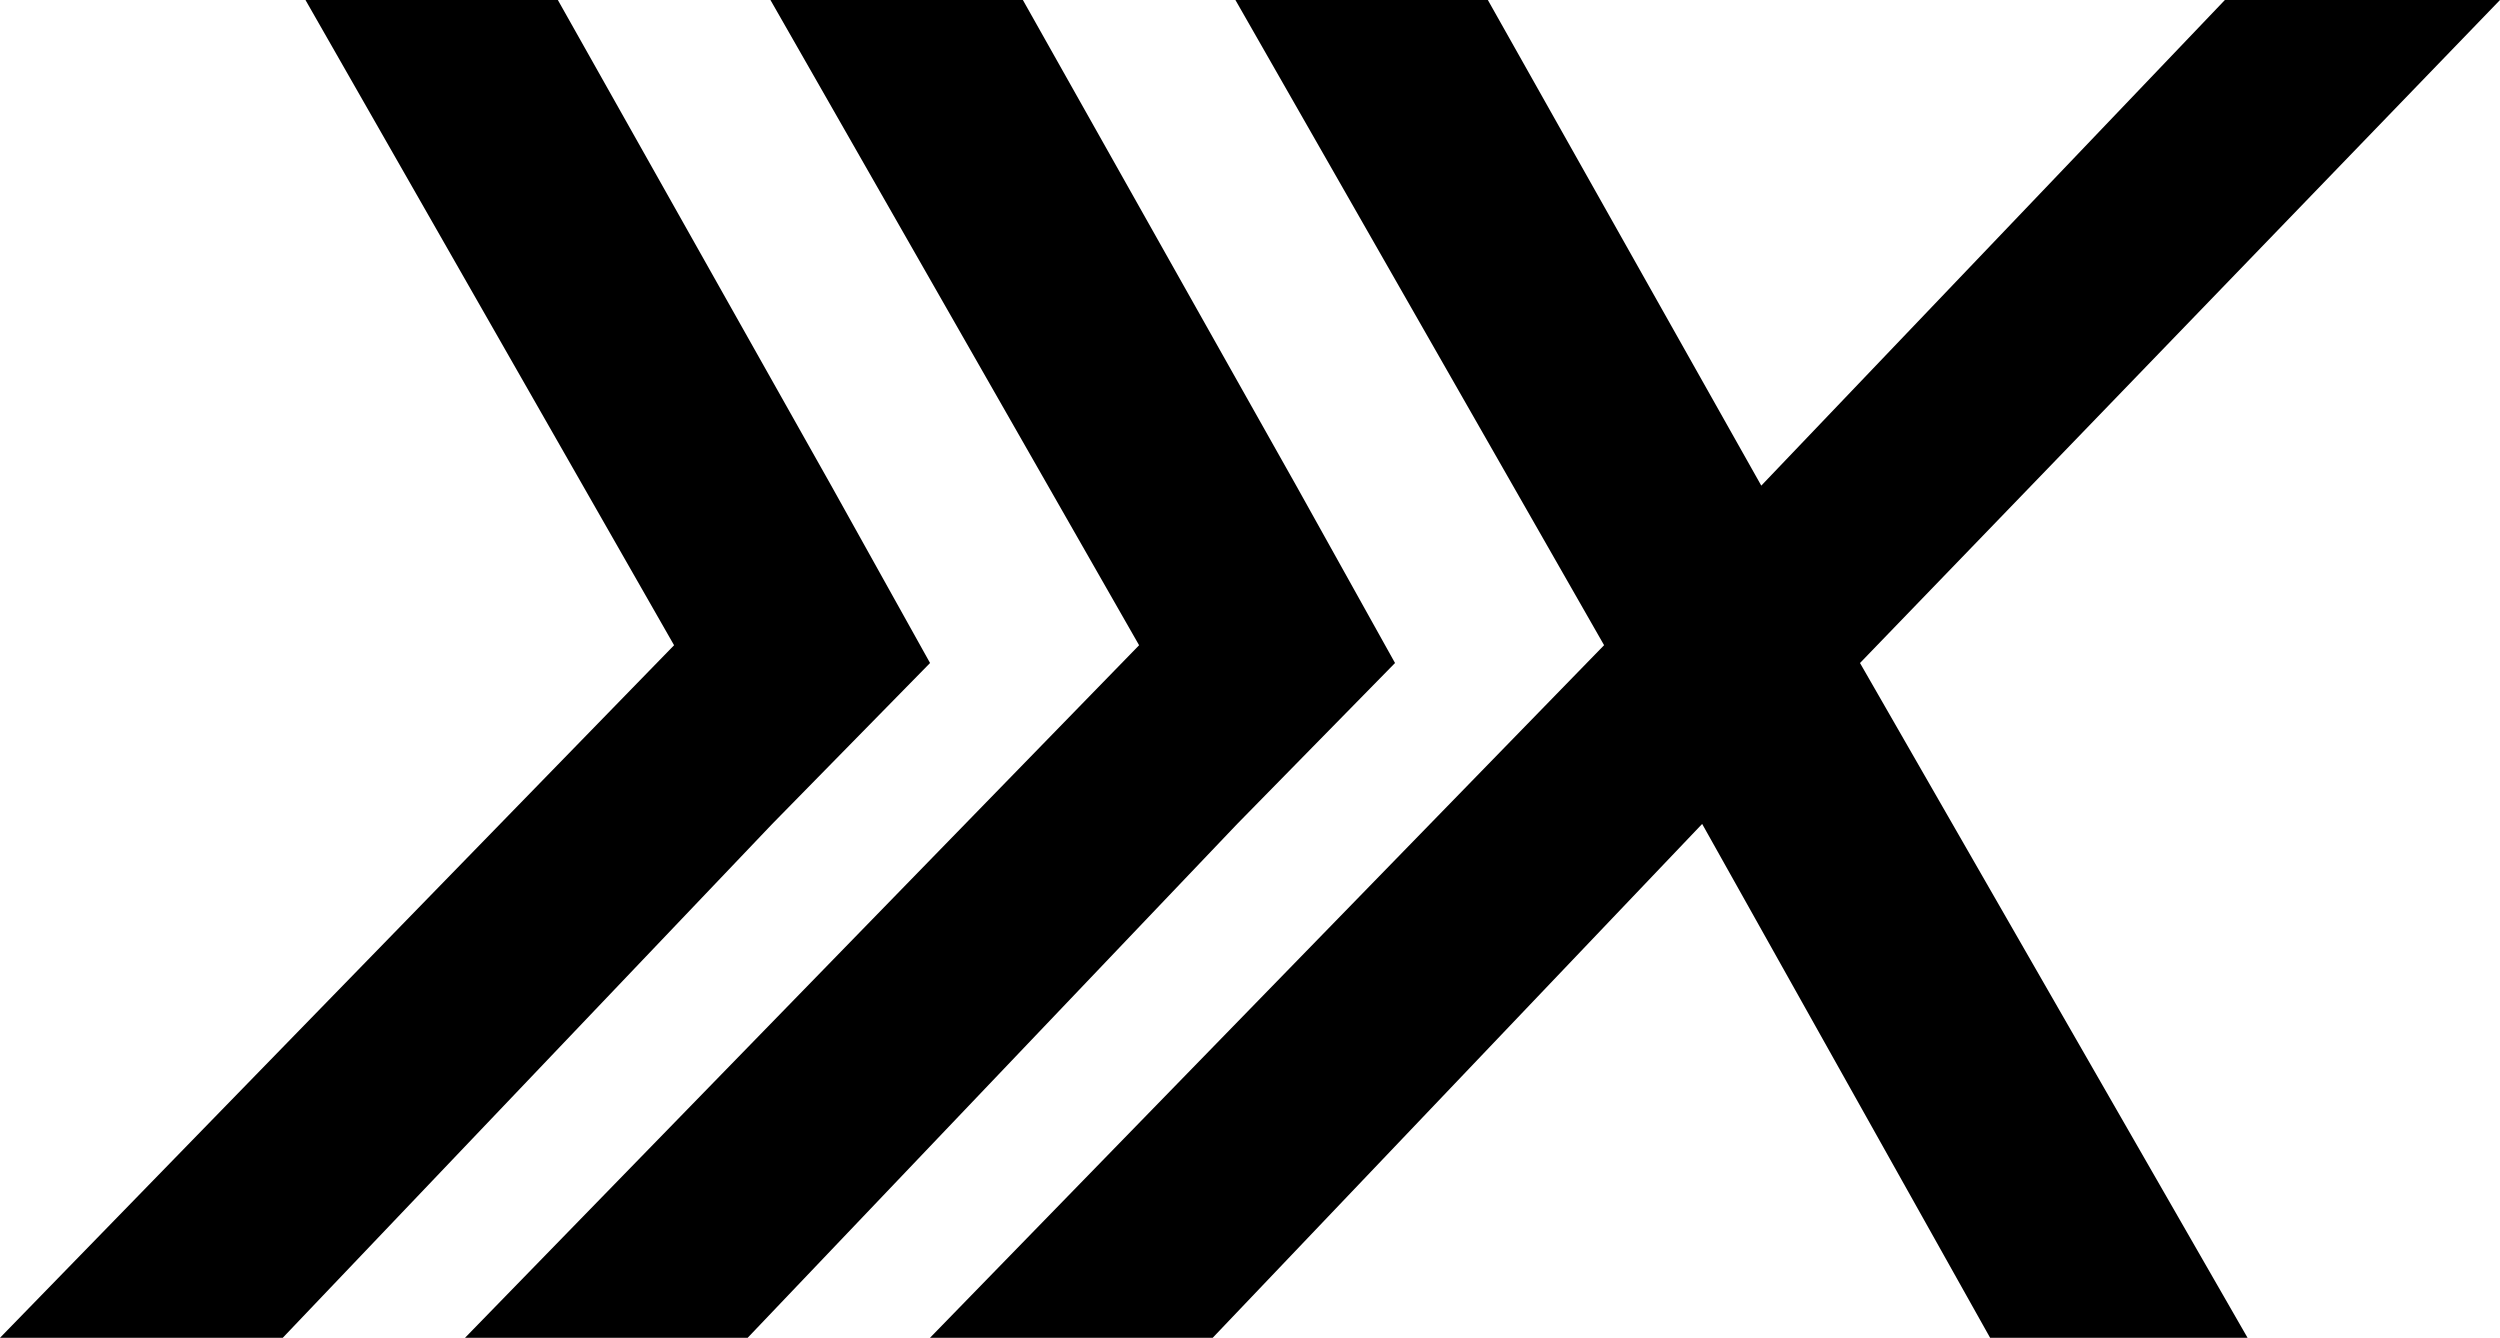
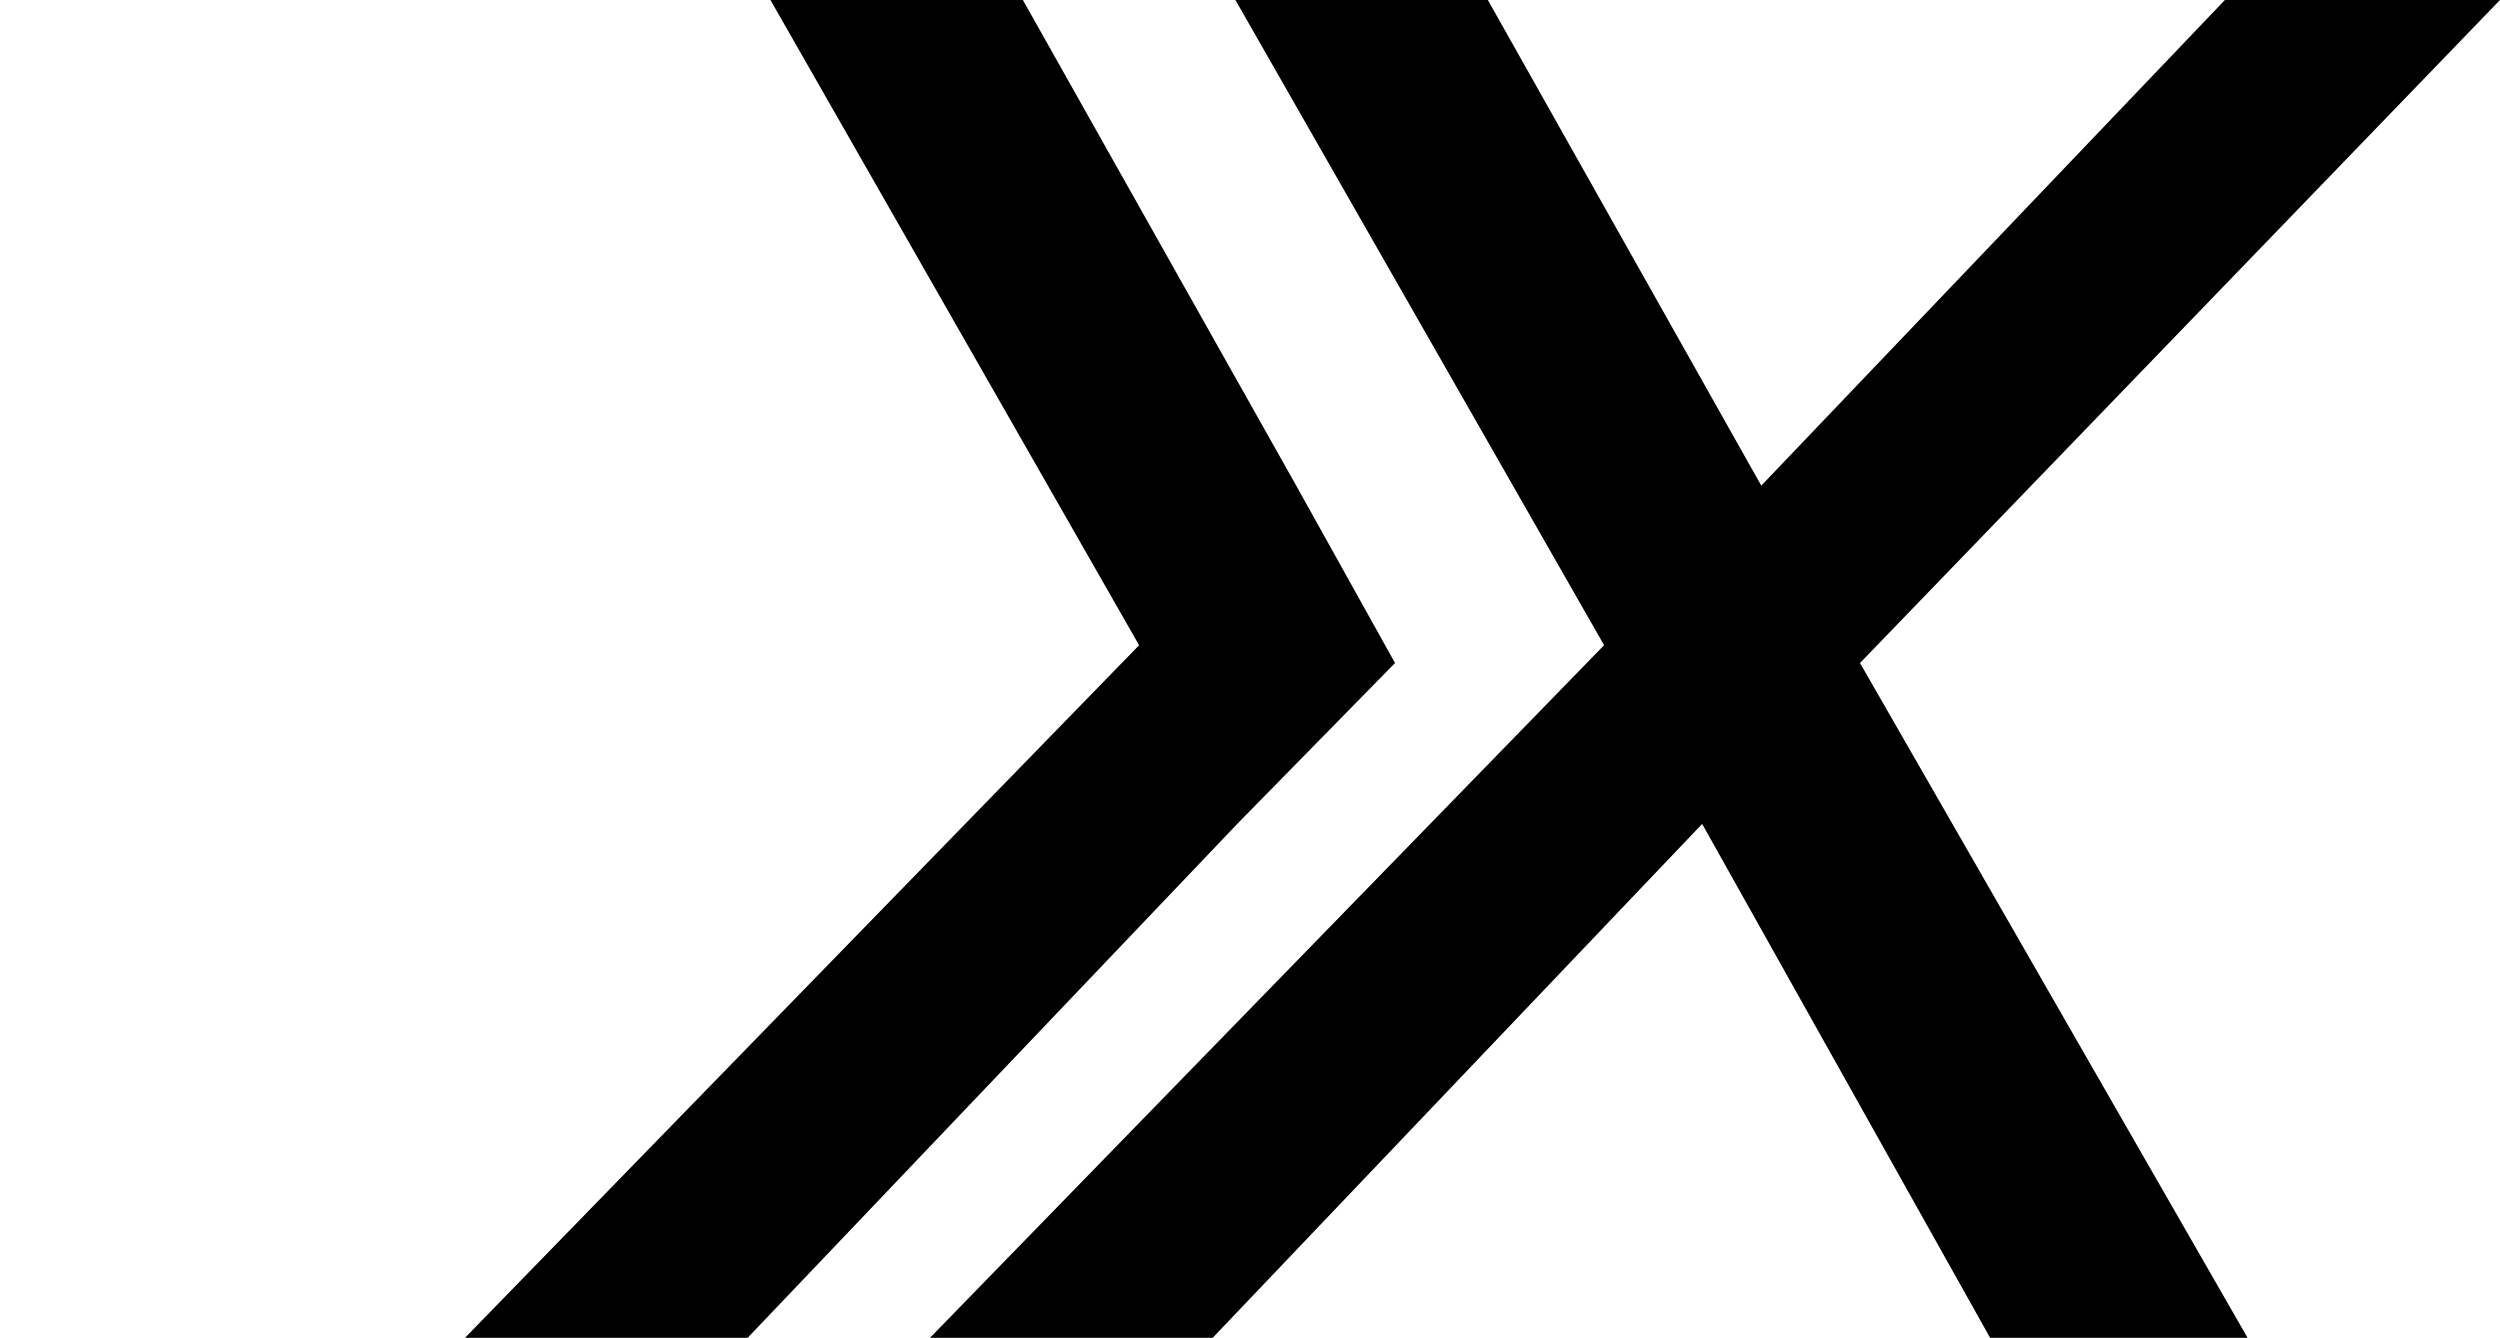
<svg xmlns="http://www.w3.org/2000/svg" id="Layer_1" data-name="Layer 1" viewBox="0 0 458.63 245.42">
  <defs>
    <style> .cls-1 { isolation: isolate; } </style>
  </defs>
  <g class="cls-1">
    <path d="m170.61,245.42l134.75-138.45-4.63,22.69L226.64,0h46.31l57.88,102.8-20.37-.46L408.16,0h50.47l-128.73,133.36,3.7-25,78.72,137.06h-47.23l-60.2-107.43h19.91l-102.33,107.43h-51.86Z" />
  </g>
  <polyline points="237.8 89.1 187.65 0 141.34 0 208.97 118.37 85.31 245.42 137.16 245.42 226.96 151.16 255.92 121.63" />
-   <polyline points="152.5 89.1 102.34 0 56.04 0 123.66 118.37 0 245.42 51.87 245.42 141.66 151.16 170.62 121.63" />
</svg>